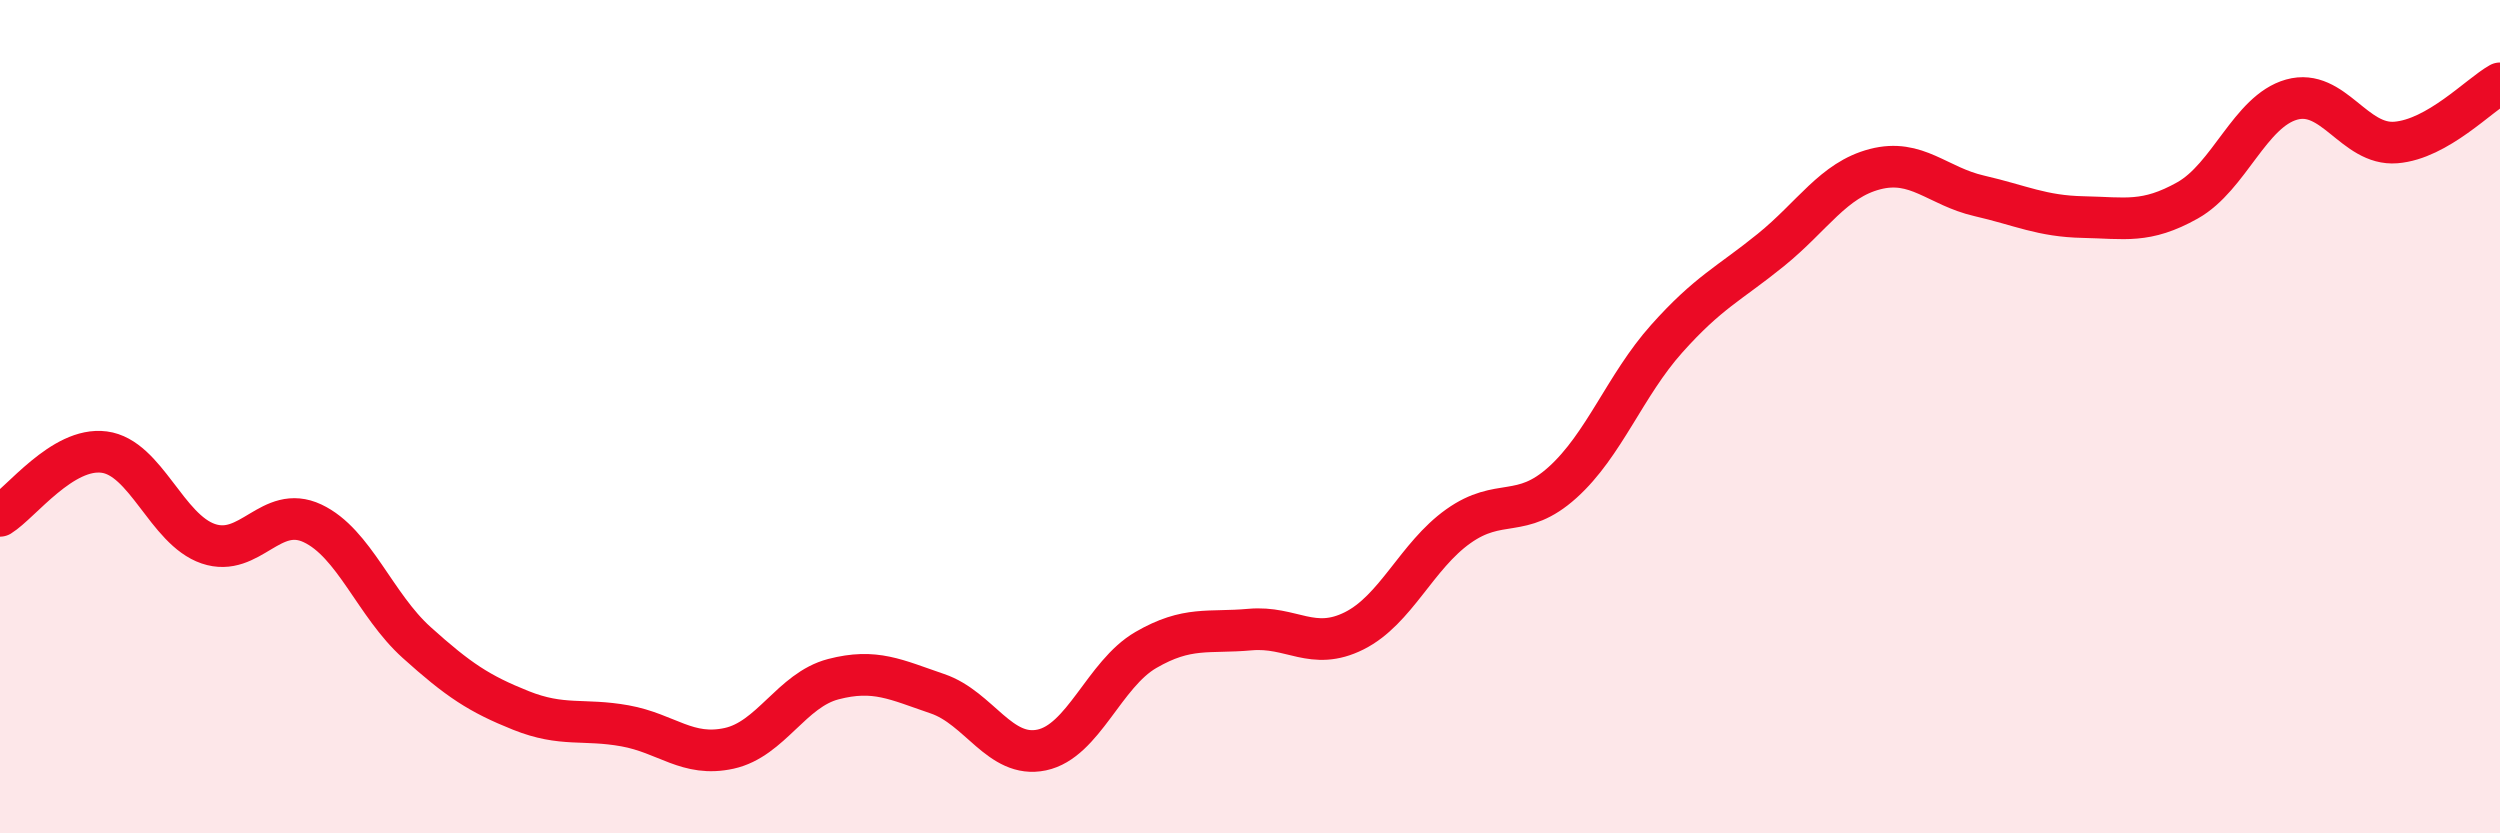
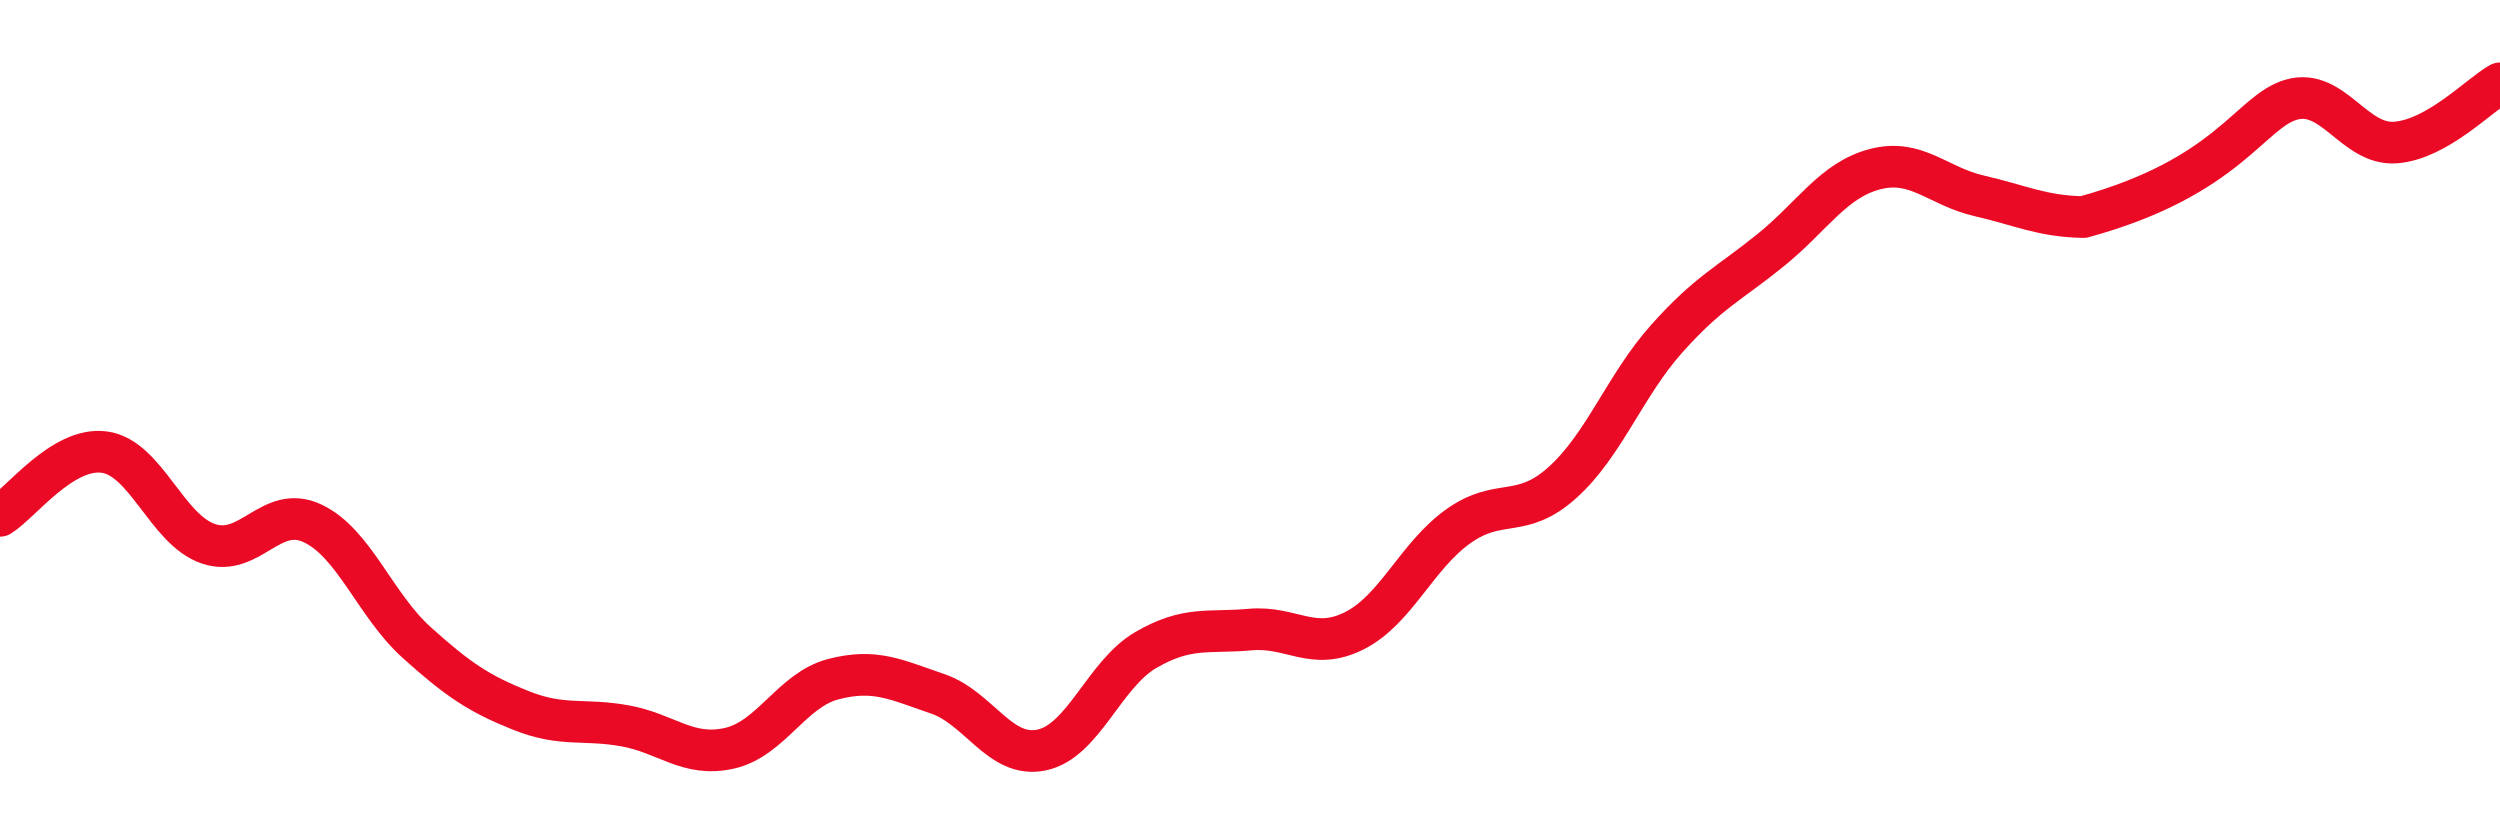
<svg xmlns="http://www.w3.org/2000/svg" width="60" height="20" viewBox="0 0 60 20">
-   <path d="M 0,12.38 C 0.5,12.07 1.5,10.72 2.5,10.85 C 3.5,10.98 4,12.71 5,13.05 C 6,13.39 6.5,12.09 7.5,12.56 C 8.5,13.03 9,14.52 10,15.42 C 11,16.32 11.5,16.65 12.5,17.05 C 13.5,17.45 14,17.24 15,17.42 C 16,17.6 16.5,18.18 17.5,17.96 C 18.5,17.74 19,16.56 20,16.3 C 21,16.04 21.5,16.31 22.5,16.65 C 23.5,16.99 24,18.21 25,18 C 26,17.79 26.5,16.18 27.5,15.6 C 28.5,15.02 29,15.2 30,15.11 C 31,15.02 31.5,15.64 32.5,15.14 C 33.5,14.64 34,13.34 35,12.63 C 36,11.92 36.5,12.48 37.5,11.58 C 38.5,10.68 39,9.25 40,8.13 C 41,7.01 41.5,6.81 42.5,6 C 43.5,5.19 44,4.32 45,4.06 C 46,3.8 46.5,4.47 47.5,4.7 C 48.5,4.93 49,5.19 50,5.21 C 51,5.23 51.5,5.37 52.5,4.81 C 53.5,4.25 54,2.67 55,2.39 C 56,2.11 56.5,3.5 57.5,3.42 C 58.5,3.34 59.5,2.28 60,2L60 20L0 20Z" fill="#EB0A25" opacity="0.1" stroke-linecap="round" stroke-linejoin="round" />
-   <path d="M 0,12.38 C 0.5,12.07 1.5,10.72 2.5,10.85 C 3.5,10.98 4,12.71 5,13.05 C 6,13.39 6.5,12.09 7.5,12.56 C 8.5,13.03 9,14.52 10,15.42 C 11,16.32 11.5,16.65 12.5,17.05 C 13.5,17.45 14,17.24 15,17.42 C 16,17.6 16.5,18.18 17.5,17.96 C 18.5,17.74 19,16.56 20,16.3 C 21,16.04 21.5,16.31 22.5,16.65 C 23.5,16.99 24,18.21 25,18 C 26,17.79 26.5,16.18 27.5,15.6 C 28.5,15.02 29,15.2 30,15.11 C 31,15.02 31.5,15.64 32.5,15.14 C 33.5,14.64 34,13.34 35,12.63 C 36,11.92 36.5,12.48 37.5,11.58 C 38.5,10.68 39,9.25 40,8.13 C 41,7.01 41.5,6.81 42.5,6 C 43.5,5.19 44,4.32 45,4.06 C 46,3.8 46.5,4.47 47.5,4.7 C 48.5,4.93 49,5.19 50,5.21 C 51,5.23 51.5,5.37 52.5,4.81 C 53.5,4.25 54,2.67 55,2.39 C 56,2.11 56.5,3.5 57.5,3.42 C 58.5,3.34 59.5,2.28 60,2" stroke="#EB0A25" stroke-width="1" fill="none" stroke-linecap="round" stroke-linejoin="round" />
+   <path d="M 0,12.38 C 0.5,12.07 1.5,10.72 2.5,10.85 C 3.5,10.98 4,12.71 5,13.05 C 6,13.39 6.5,12.09 7.5,12.56 C 8.5,13.03 9,14.52 10,15.42 C 11,16.32 11.5,16.65 12.5,17.05 C 13.5,17.45 14,17.24 15,17.42 C 16,17.6 16.5,18.18 17.5,17.96 C 18.5,17.74 19,16.56 20,16.3 C 21,16.04 21.5,16.31 22.5,16.65 C 23.5,16.99 24,18.21 25,18 C 26,17.79 26.5,16.18 27.5,15.6 C 28.5,15.02 29,15.2 30,15.11 C 31,15.02 31.5,15.64 32.5,15.14 C 33.5,14.64 34,13.34 35,12.63 C 36,11.92 36.5,12.48 37.5,11.58 C 38.5,10.68 39,9.25 40,8.13 C 41,7.01 41.5,6.81 42.5,6 C 43.5,5.19 44,4.32 45,4.06 C 46,3.8 46.5,4.47 47.5,4.7 C 48.5,4.93 49,5.19 50,5.21 C 53.5,4.25 54,2.67 55,2.39 C 56,2.11 56.5,3.5 57.5,3.42 C 58.5,3.34 59.5,2.28 60,2" stroke="#EB0A25" stroke-width="1" fill="none" stroke-linecap="round" stroke-linejoin="round" />
</svg>